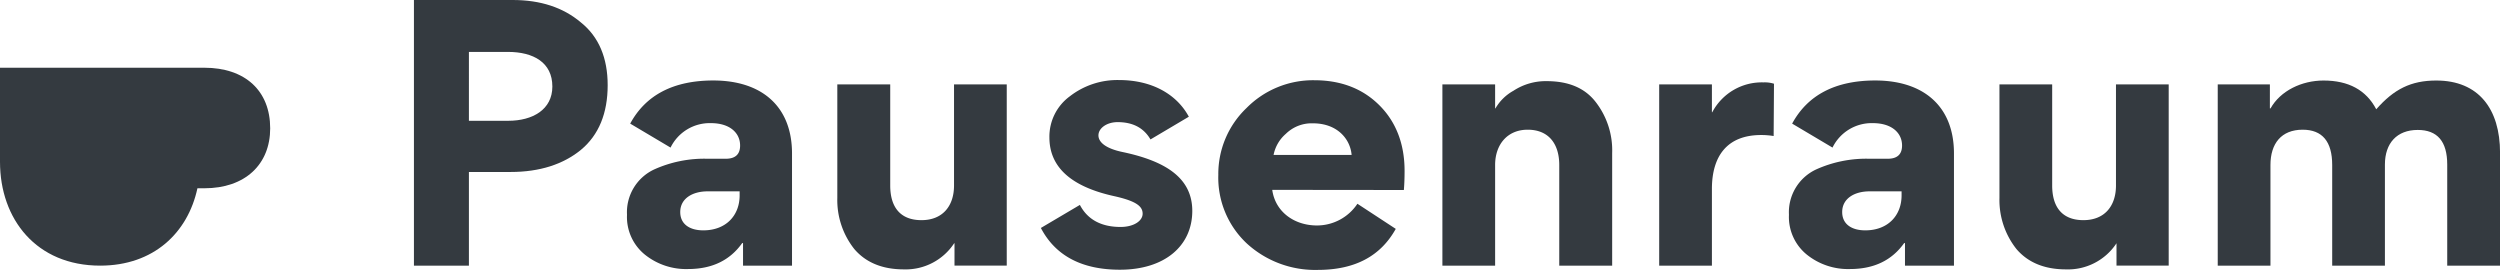
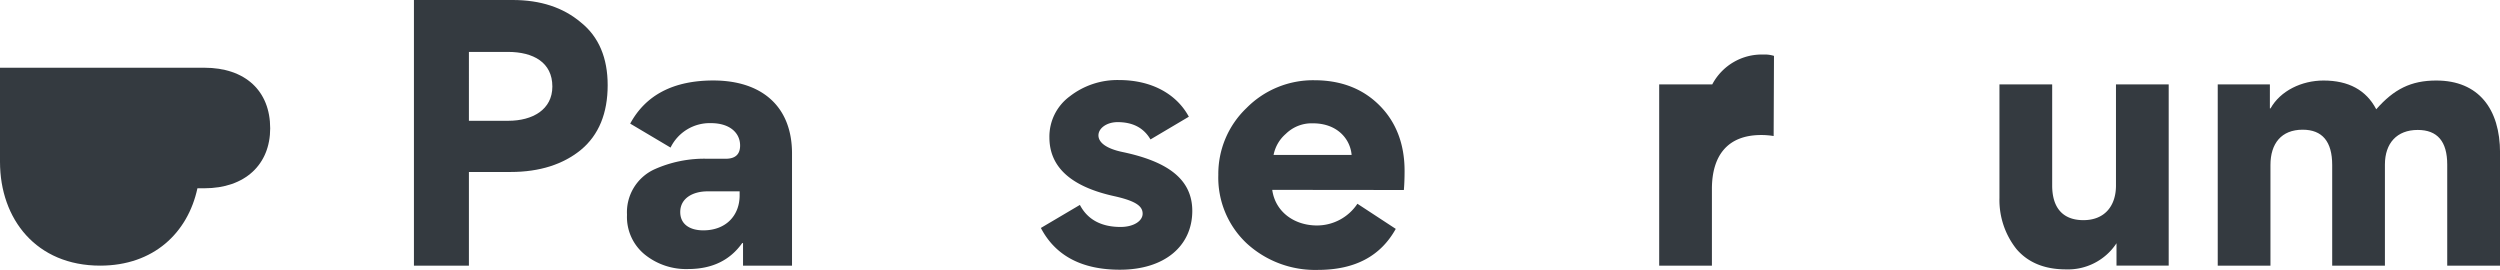
<svg xmlns="http://www.w3.org/2000/svg" viewBox="0 0 521.58 56.27">
  <defs>
    <style>.cls-1{fill:none;}.cls-2{clip-path:url(#clip-path);}.cls-3{fill:#343a40;}</style>
    <clipPath id="clip-path" transform="translate(-15.43 -14.39)">
      <rect class="cls-1" width="551.14" height="98.92" />
    </clipPath>
  </defs>
  <g id="Layer_2" data-name="Layer 2">
    <g id="Layer_1-2" data-name="Layer 1">
      <g class="cls-2">
        <path class="cls-3" d="M58.05,28.52H15.43V48.14c0,12,7.6,21.67,20.9,21.67,11.16,0,18.29-6.86,20.29-16.14h1.43c8.55,0,13.75-5,13.75-12.51C71.8,33.35,66.6,28.52,58.05,28.52Z" transform="translate(-15.43 -14.39)" />
        <path class="cls-3" d="M136.61,45.67c-3.68,3-8.56,4.6-14.65,4.6h-8.7V69.81H101.79V14.39h20.6q8.7,0,14.22,4.67c3.76,3,5.6,7.43,5.6,13.1C142.21,38,140.37,42.56,136.61,45.67ZM121.4,25.22h-8.14V39.59h8.21c5.09,0,9.2-2.34,9.2-7.15C130.67,27.41,126.7,25.22,121.4,25.22Z" transform="translate(-15.43 -14.39)" />
        <path class="cls-3" d="M149.92,67.47a10.11,10.11,0,0,1-3.68-8.21v-.14a9.84,9.84,0,0,1,5.59-9.34,25.4,25.4,0,0,1,11.25-2.27h3.76q3,0,3-2.76c0-2.61-2.12-4.67-6.09-4.67a9.09,9.09,0,0,0-8.42,5.1l-8.42-5c3.25-6,9.06-9,17.34-9,10,0,16.42,5.31,16.42,15.22V69.81H170.45V65.14l-.15-.07c-2.54,3.61-6.29,5.45-11.32,5.45A13.72,13.72,0,0,1,149.92,67.47Zm19.82-12.31v-.85h-6.66c-3.18,0-5.73,1.49-5.73,4.32,0,2.55,2,3.82,4.81,3.82C166.91,62.45,169.74,59.33,169.74,55.16Z" transform="translate(-15.43 -14.39)" />
-         <path class="cls-3" d="M201.16,32v21.1c0,4.46,2.06,7.22,6.52,7.22s6.79-3,6.79-7.22V32h11v37.8h-10.9V65.14h-.07A12.09,12.09,0,0,1,204,70.59c-4.46,0-7.93-1.42-10.34-4.25a16.45,16.45,0,0,1-3.54-10.62V32Z" transform="translate(-15.43 -14.39)" />
        <path class="cls-3" d="M249.08,70.66c-7.93,0-13.45-2.9-16.49-8.71l8.14-4.81c1.56,3,4.39,4.6,8.49,4.6,2.76,0,4.6-1.27,4.6-2.76s-1.2-2.62-6-3.68c-9-2-13.45-6.09-13.45-12.24a10.42,10.42,0,0,1,4.25-8.57,16.17,16.17,0,0,1,10.26-3.4c7,0,12.1,3.05,14.58,7.65l-8,4.74c-1.41-2.41-3.68-3.61-6.86-3.61-2.27,0-4,1.27-4,2.76s1.63,2.76,5,3.47c9.55,2,14.58,5.73,14.58,12.31C264.16,65.7,258.42,70.66,249.08,70.66Z" transform="translate(-15.43 -14.39)" />
        <path class="cls-3" d="M280.86,54c.64,4.6,4.6,7.43,9.34,7.43a10.13,10.13,0,0,0,8.43-4.53l8,5.24c-3.19,5.73-8.57,8.56-16.28,8.56a21.09,21.09,0,0,1-14.8-5.52,18.8,18.8,0,0,1-5.94-14.3,19,19,0,0,1,5.87-13.94,19.51,19.51,0,0,1,14.16-5.81c5.59,0,10.12,1.77,13.59,5.24s5.24,8.07,5.24,13.66c0,1.77-.07,3.12-.15,4Zm16.56-7.29c-.28-3.33-3-6.59-8.06-6.59a7.69,7.69,0,0,0-5.67,2.2,7.77,7.77,0,0,0-2.55,4.39Z" transform="translate(-15.43 -14.39)" />
-         <path class="cls-3" d="M340.74,69.81v-21c0-4.46-2.26-7.36-6.58-7.36s-6.8,3.18-6.8,7.36v21h-11V32h11v5h.07a9.85,9.85,0,0,1,3.76-3.68,12.27,12.27,0,0,1,6.93-2c4.53,0,7.93,1.41,10.19,4.31a16.43,16.43,0,0,1,3.47,10.69v23.5Z" transform="translate(-15.43 -14.39)" />
-         <path class="cls-3" d="M385.47,42.77a15.77,15.77,0,0,0-2.61-.21c-7.15,0-10.27,4.46-10.27,11.25v16h-11V32h11v5.81h.07a11.67,11.67,0,0,1,10.69-6.23,6.37,6.37,0,0,1,2.19.28Z" transform="translate(-15.43 -14.39)" />
-         <path class="cls-3" d="M392.34,67.47a10.11,10.11,0,0,1-3.68-8.21v-.14a9.84,9.84,0,0,1,5.59-9.34,25.4,25.4,0,0,1,11.25-2.27h3.76q3,0,3-2.76c0-2.61-2.12-4.67-6.09-4.67a9.09,9.09,0,0,0-8.42,5.1l-8.42-5c3.25-6,9.06-9,17.34-9,10,0,16.42,5.31,16.42,15.22V69.81H412.87V65.14l-.15-.07c-2.54,3.61-6.3,5.45-11.32,5.45A13.72,13.72,0,0,1,392.34,67.47Zm19.82-12.31v-.85H405.5c-3.18,0-5.73,1.49-5.73,4.32,0,2.55,2,3.82,4.81,3.82C409.33,62.45,412.16,59.33,412.16,55.16Z" transform="translate(-15.43 -14.39)" />
+         <path class="cls-3" d="M385.47,42.77a15.77,15.77,0,0,0-2.61-.21c-7.15,0-10.27,4.46-10.27,11.25v16h-11V32h11h.07a11.67,11.67,0,0,1,10.69-6.23,6.37,6.37,0,0,1,2.19.28Z" transform="translate(-15.43 -14.39)" />
        <path class="cls-3" d="M443.58,32v21.1c0,4.46,2.06,7.22,6.52,7.22s6.79-3,6.79-7.22V32h11v37.8H457V65.14H457a12.11,12.11,0,0,1-10.55,5.45c-4.45,0-7.92-1.42-10.33-4.25a16.45,16.45,0,0,1-3.54-10.62V32Z" transform="translate(-15.43 -14.39)" />
        <path class="cls-3" d="M513,48.72V69.81h-11v-21c0-4.88-2.06-7.36-6.16-7.36-4.46,0-6.72,2.9-6.72,7.36v21H478.12V32H489v5h.14c2.06-3.68,6.52-5.81,11.05-5.81,5.23,0,8.91,2,11,6,3.68-4.18,7.22-6,12.53-6,8.84,0,13.3,5.95,13.3,15.08V69.81H526V48.72q0-7.23-6.16-7.22C515.5,41.5,513,44.26,513,48.72Z" transform="translate(-15.43 -14.39)" />
      </g>
    </g>
  </g>
</svg>